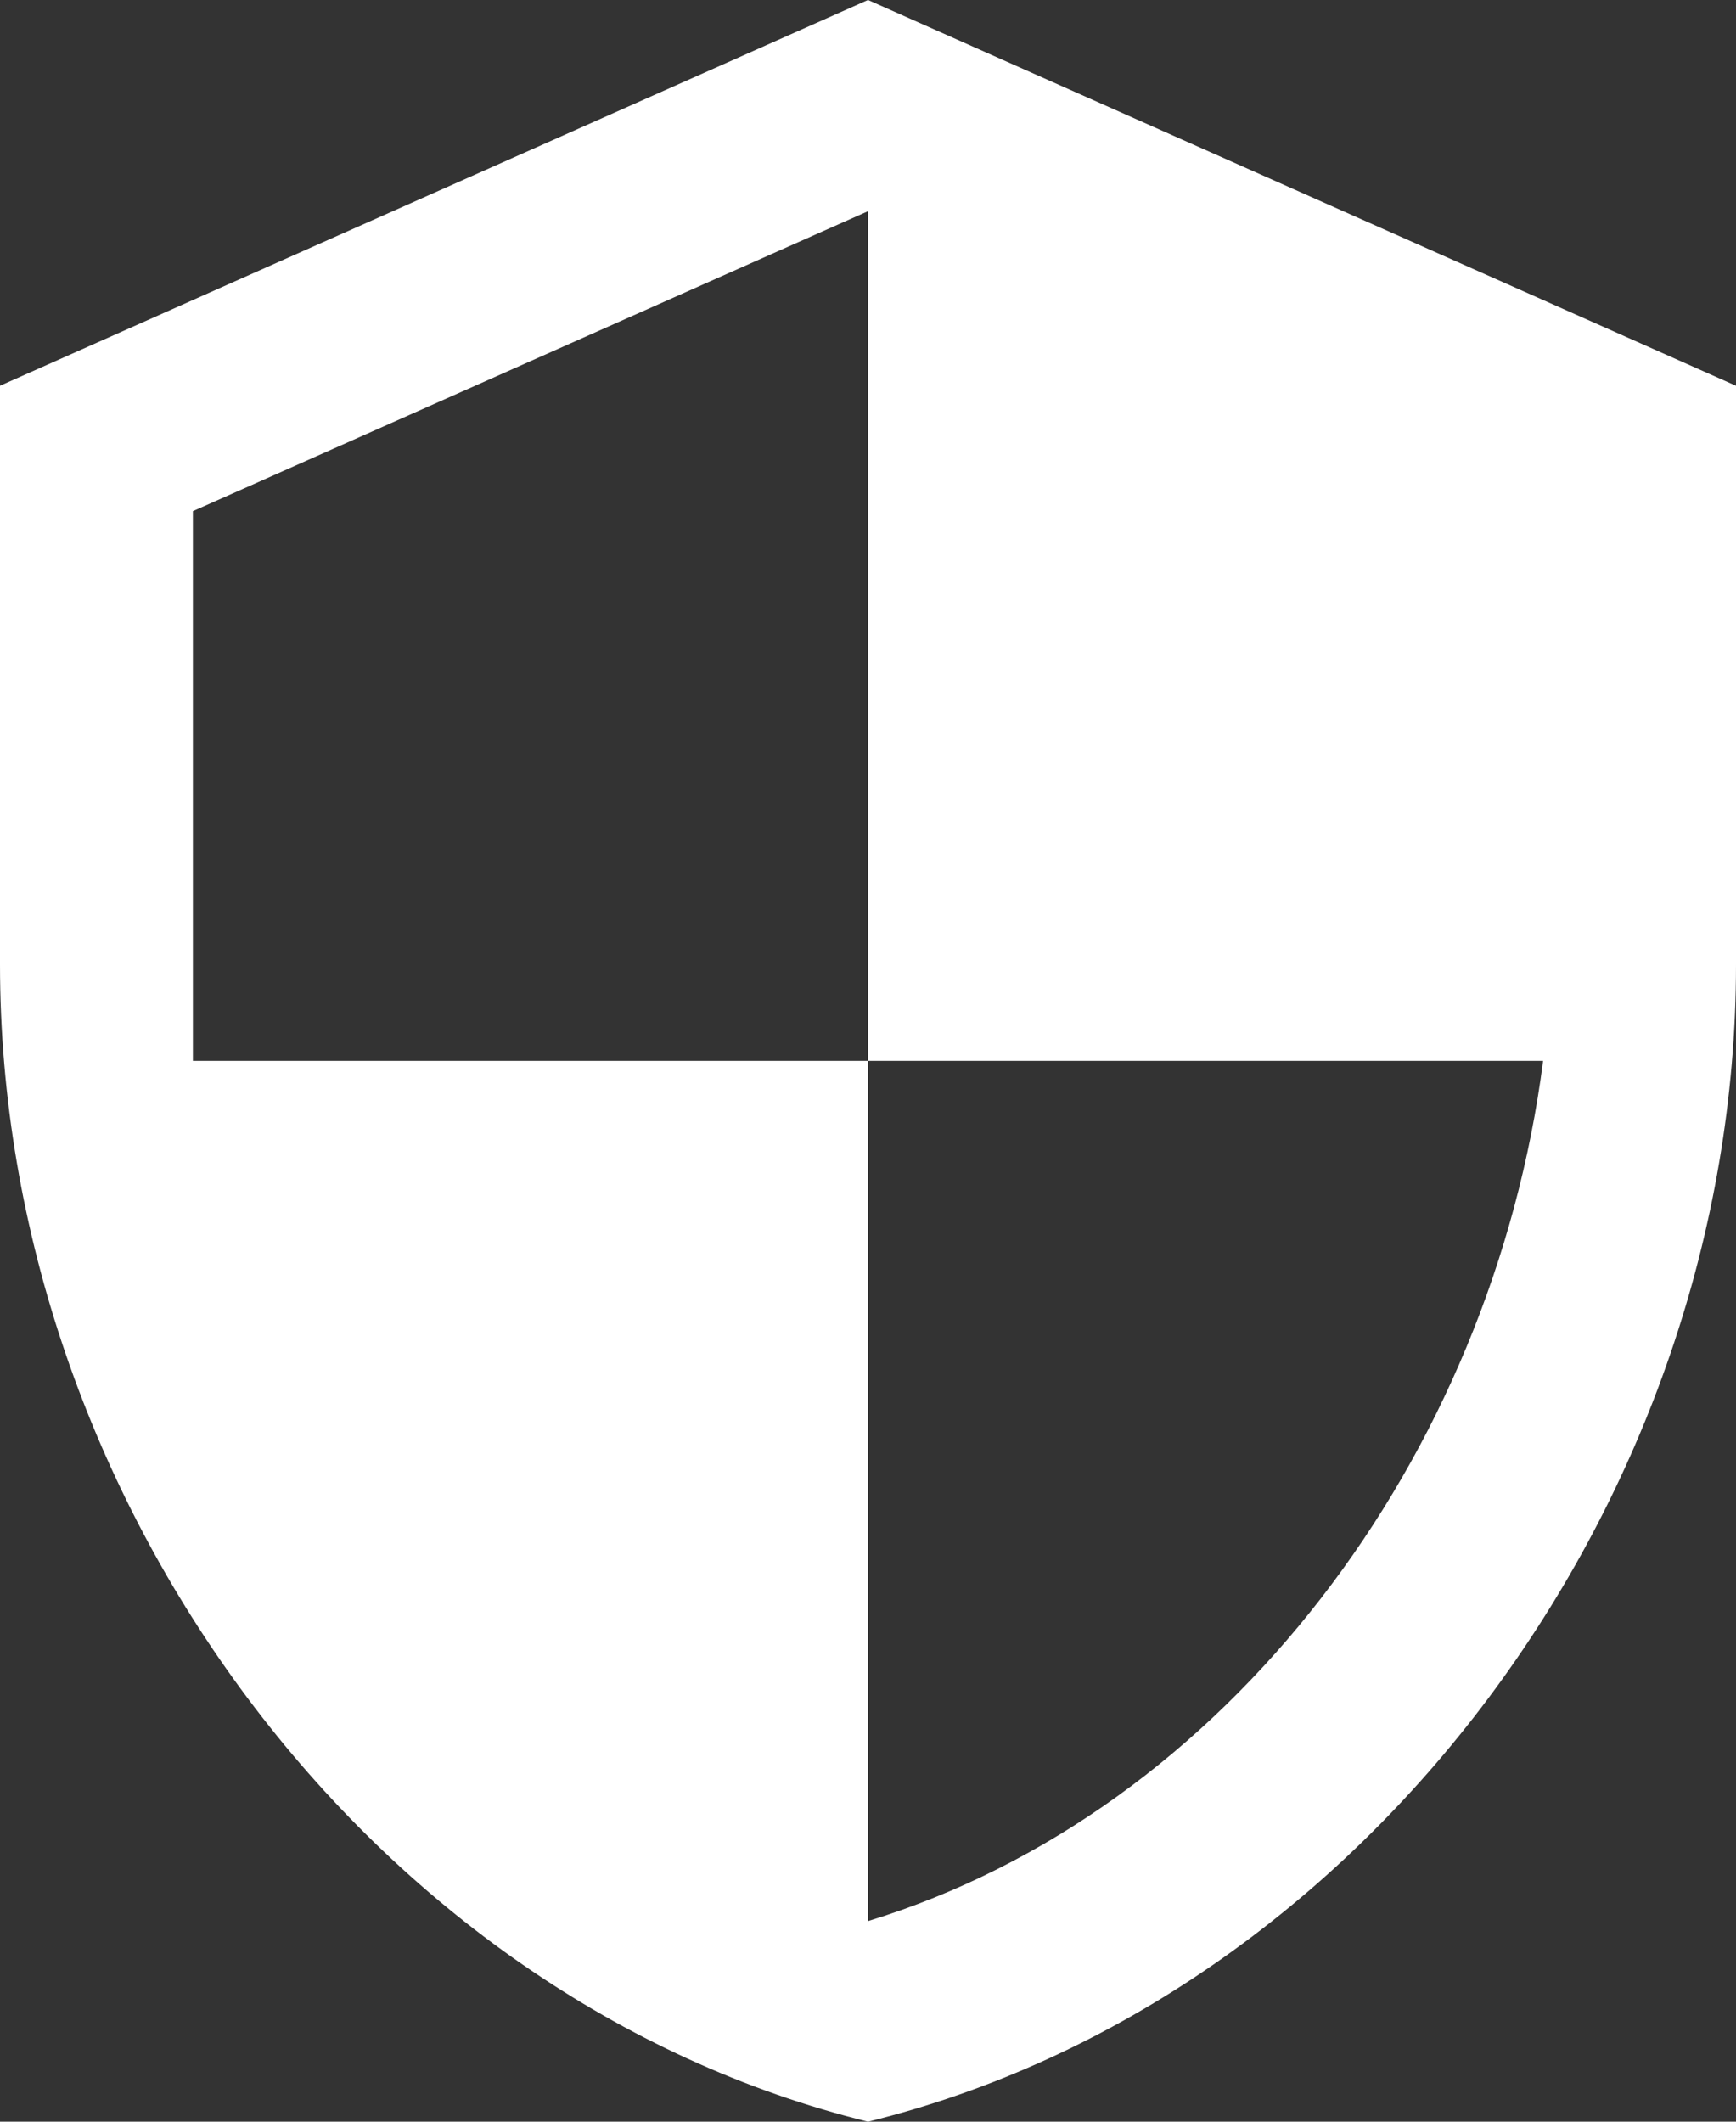
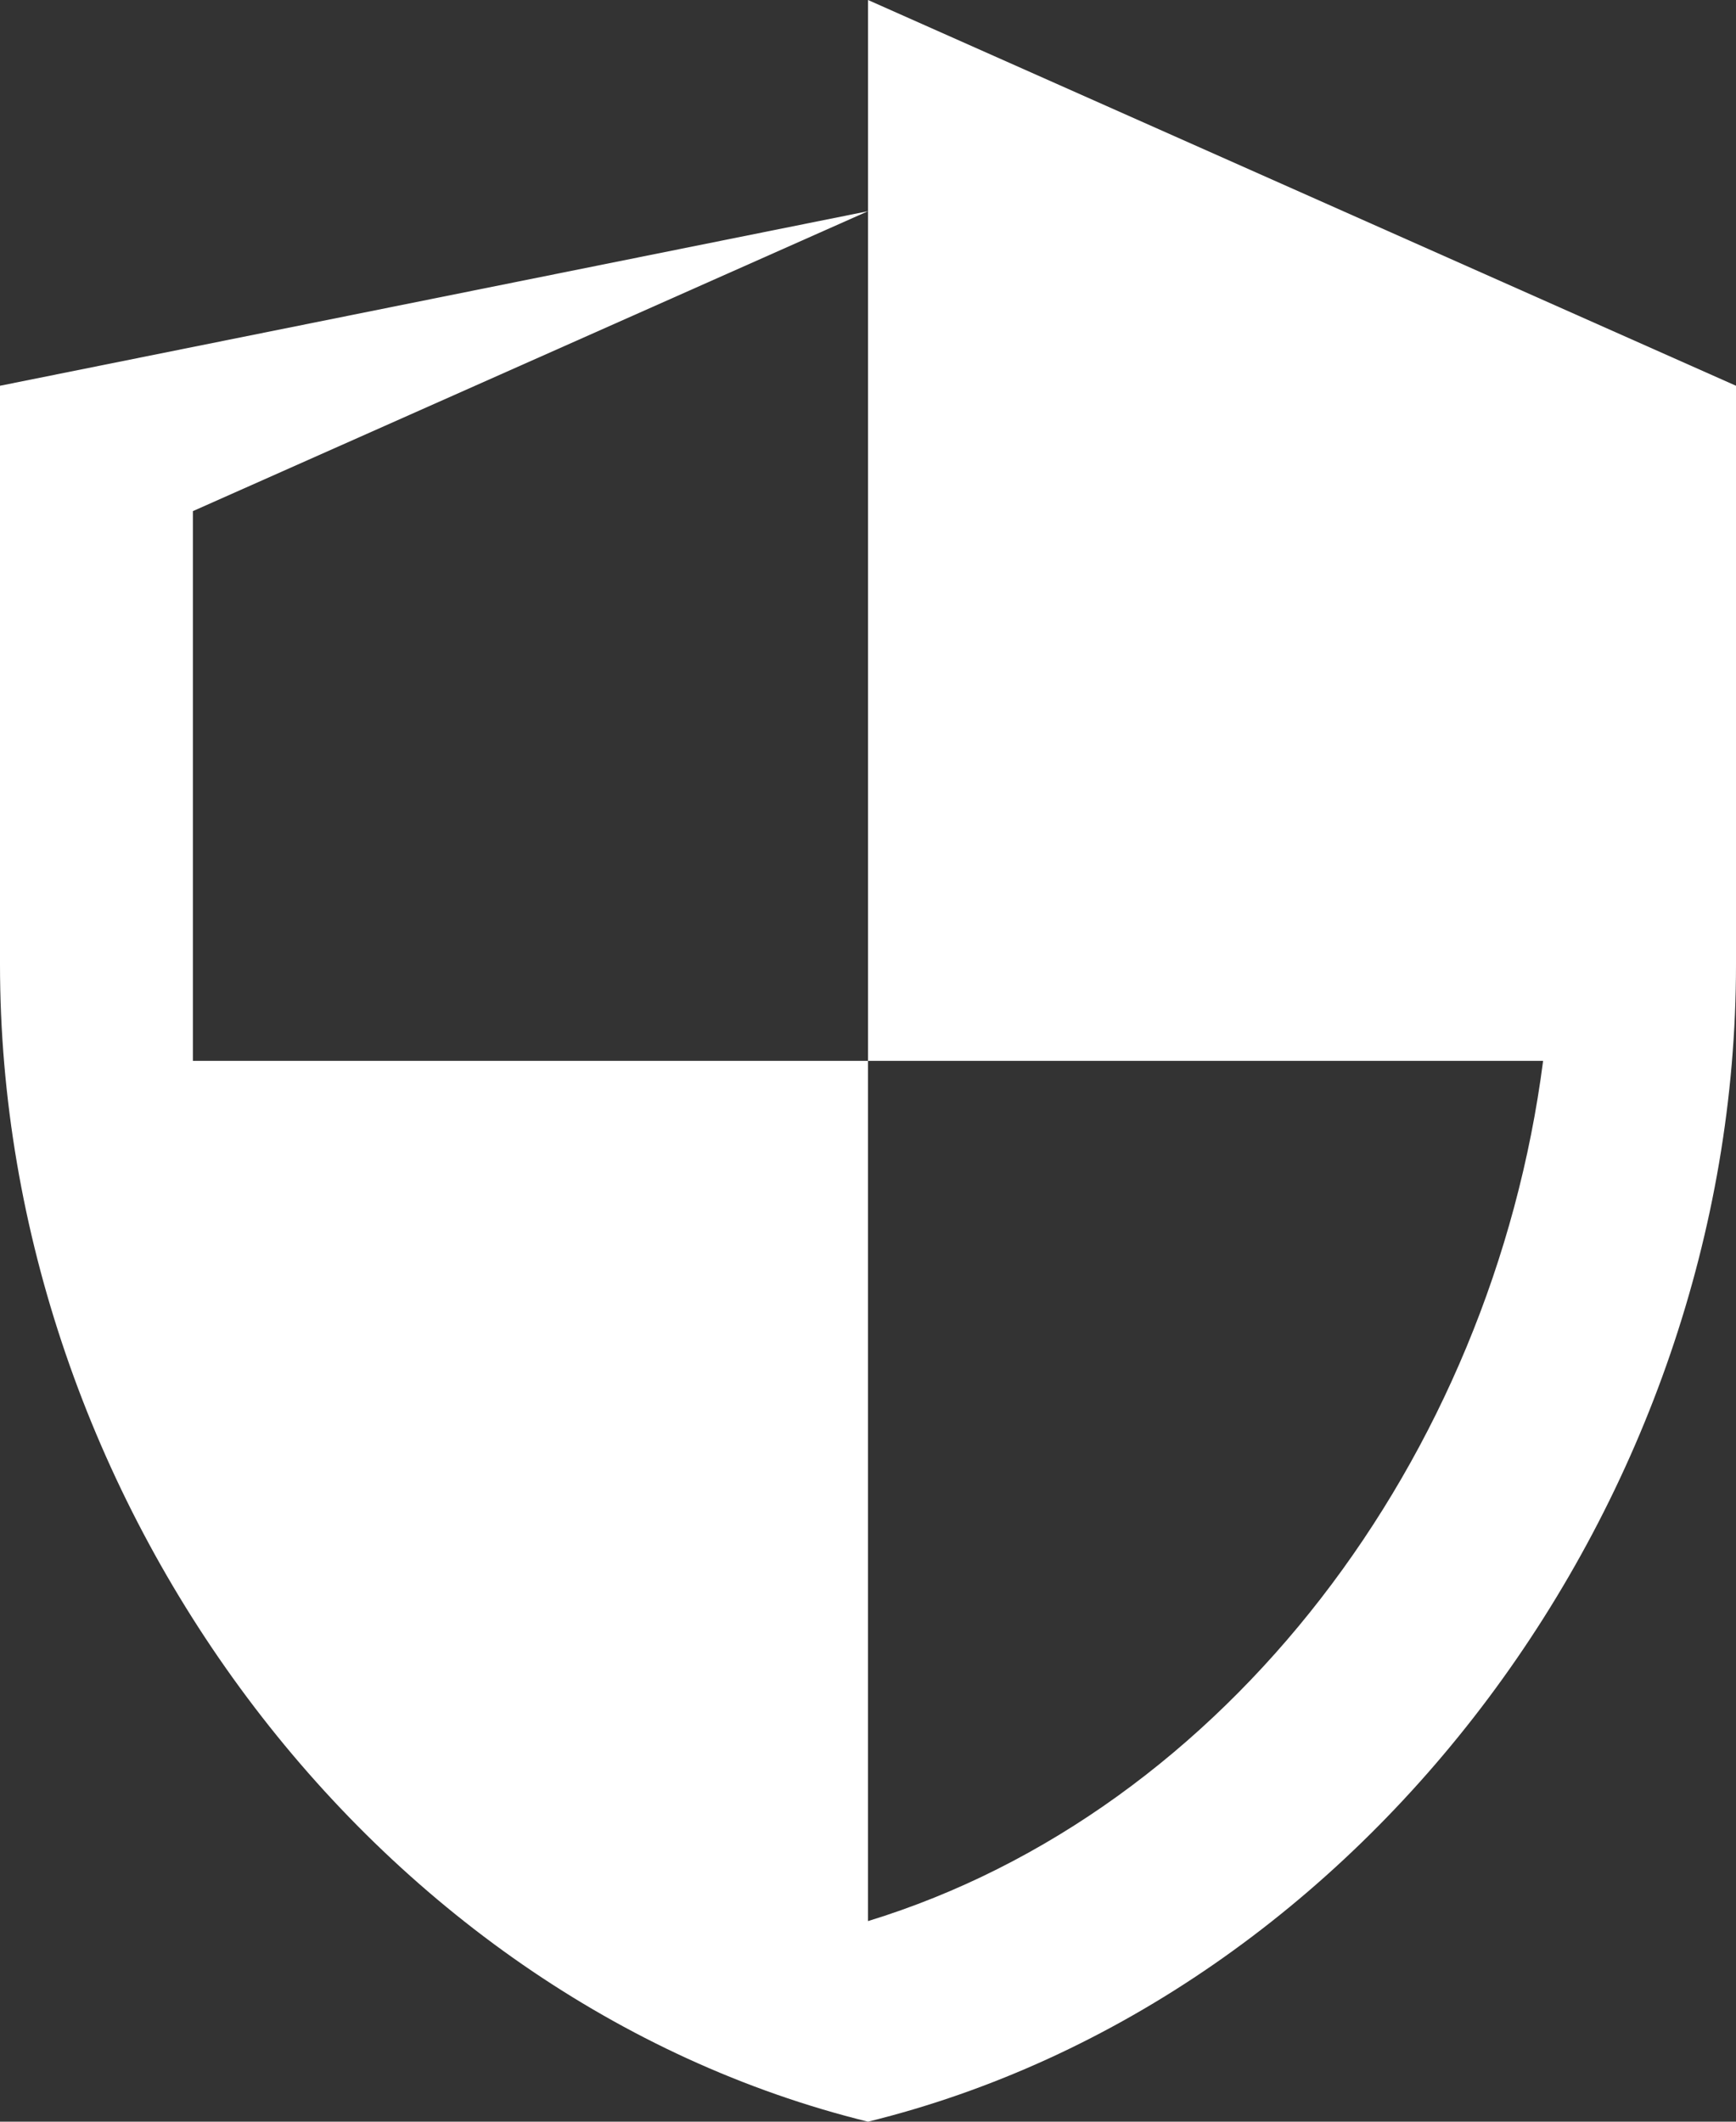
<svg xmlns="http://www.w3.org/2000/svg" id="Ebene_1" data-name="Ebene 1" viewBox="0 0 18 22">
  <rect x="0" y="0" width="18" height="22" fill="#333333" stroke="none" />
  <defs>
    <style>
      .cls-1 {
        fill: #fff;
        stroke-width: 0px;
      }
    </style>
  </defs>
-   <path class="cls-1" d="m9,11h7c-.53,4.11-3.28,7.78-7,8.92v-8.92H2v-5.7l7-3.11m0-2.19L0,4v6c0,5.55,3.84,10.73,9,12,5.16-1.27,9-6.45,9-12v-6L9,0Z" />
+   <path class="cls-1" d="m9,11h7c-.53,4.11-3.28,7.78-7,8.92v-8.92H2v-5.7l7-3.11L0,4v6c0,5.55,3.84,10.73,9,12,5.16-1.27,9-6.45,9-12v-6L9,0Z" />
</svg>